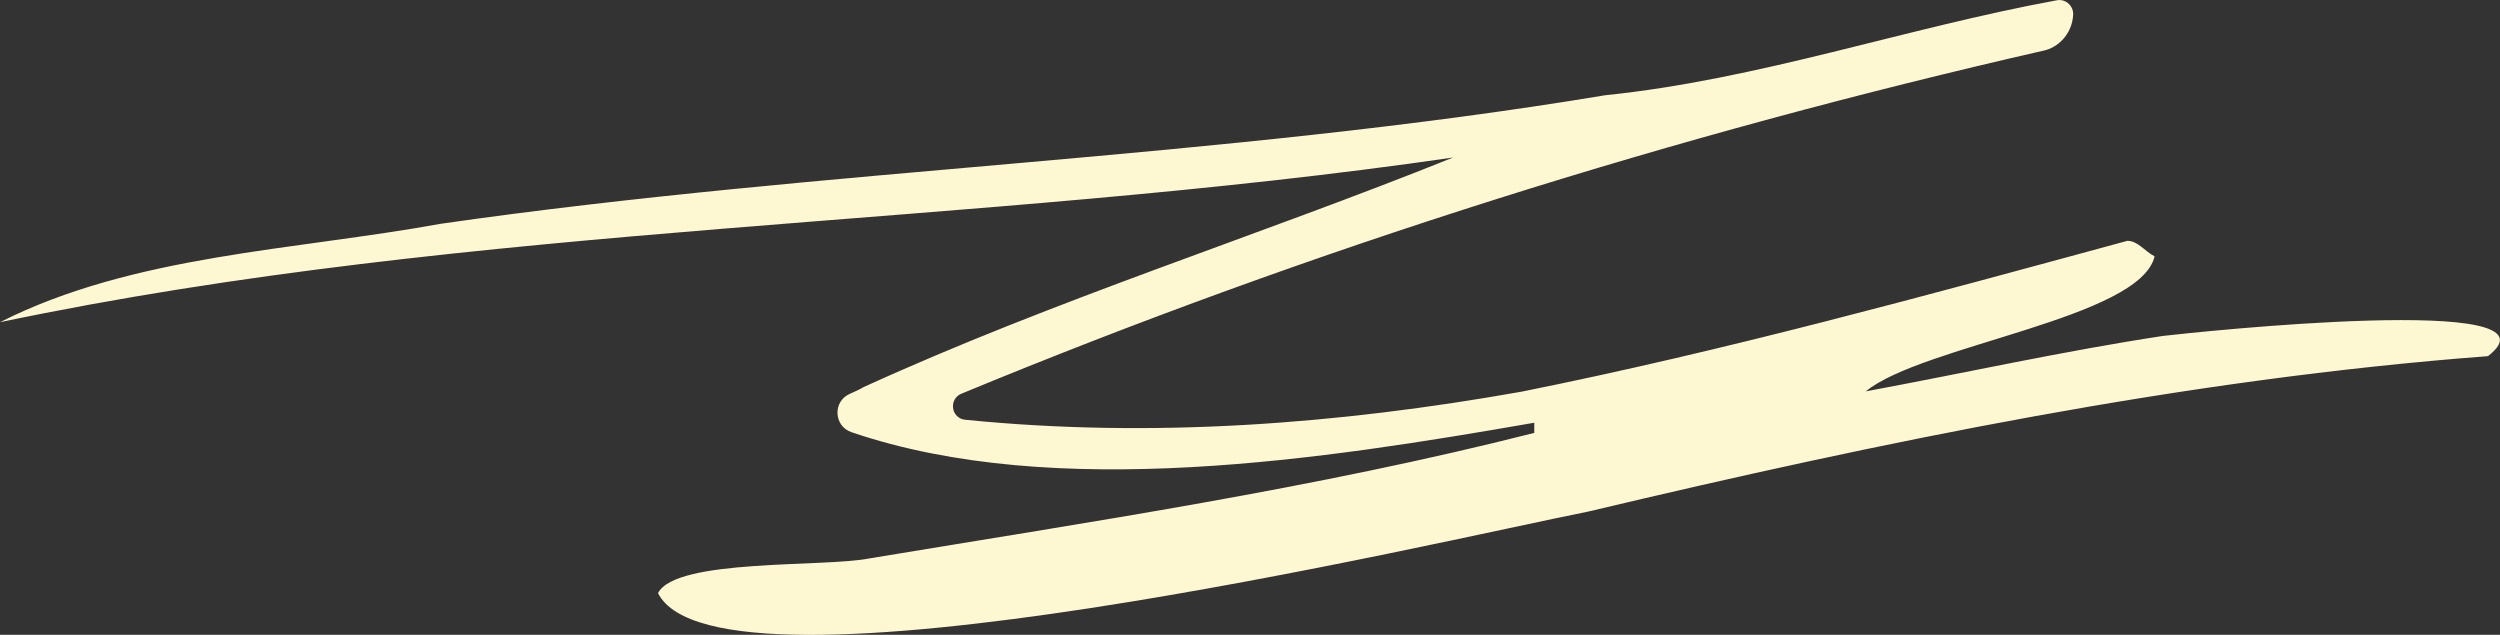
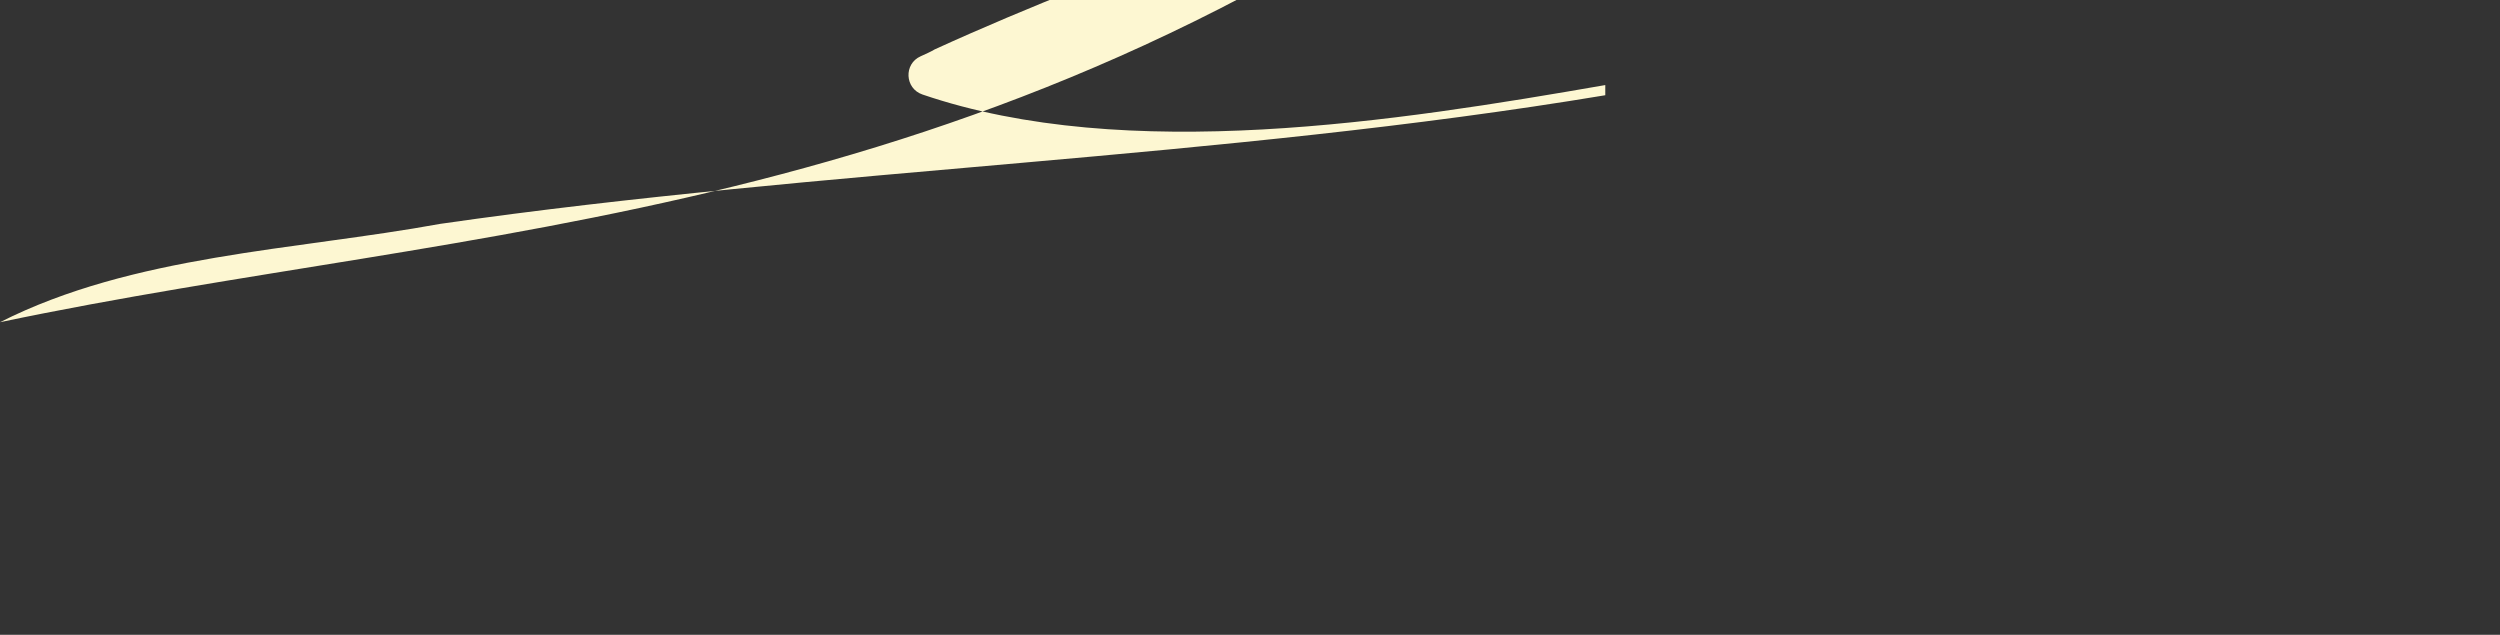
<svg xmlns="http://www.w3.org/2000/svg" id="Layer_1" data-name="Layer 1" viewBox="0 0 174.58 44.33">
  <rect x="0" y="0" width="174.58" height="44.33" fill="#333333" stroke="none" />
  <defs>
    <style> .cls-1 { fill: #fdf7d2; } </style>
  </defs>
-   <path class="cls-1" d="m112.1,6.65c10.72-1.1,20.95-4.69,31.53-6.63.63-.12,1.2.41,1.14,1.05-.07,1.13-.83,2.11-1.91,2.43-25.86,5.9-51.21,13.85-75.74,24-.42.17-.65.63-.55,1.07,0,0,0,.01,0,.02.09.39.42.68.81.72,13.02,1.31,26.04.32,38.88-1.96,14.25-2.86,28.27-6.72,42.29-10.53.73-.02,1.26.76,1.91,1.08-1.01,4.34-16.23,6.2-20.17,9.43,6.9-1.28,13.78-2.81,20.74-3.87,2.31-.27,28.5-3.06,22.71,1.41-21.22,1.61-42.18,5.95-62.86,10.86-10.39,2.06-60.72,14.02-64.93,5.69,1.24-2.44,11.68-1.79,14.79-2.43,15.52-2.57,31.11-4.88,46.4-8.76v-.71c-14.55,2.53-33.43,5.52-47.68.66-1.24-.42-1.32-2.14-.13-2.67.35-.16.7-.31.98-.48,13.41-6.12,27.51-10.54,41.16-16.03C67.79,15.9,33.41,15.49,0,22.5c9.31-4.71,20.56-5.01,30.76-6.87,27.02-3.89,54.4-4.5,81.34-8.98Z" />
+   <path class="cls-1" d="m112.1,6.65v-.71c-14.55,2.53-33.43,5.52-47.68.66-1.24-.42-1.32-2.14-.13-2.67.35-.16.7-.31.98-.48,13.41-6.12,27.51-10.54,41.16-16.03C67.79,15.9,33.41,15.49,0,22.5c9.31-4.71,20.56-5.01,30.76-6.87,27.02-3.89,54.4-4.5,81.34-8.98Z" />
</svg>